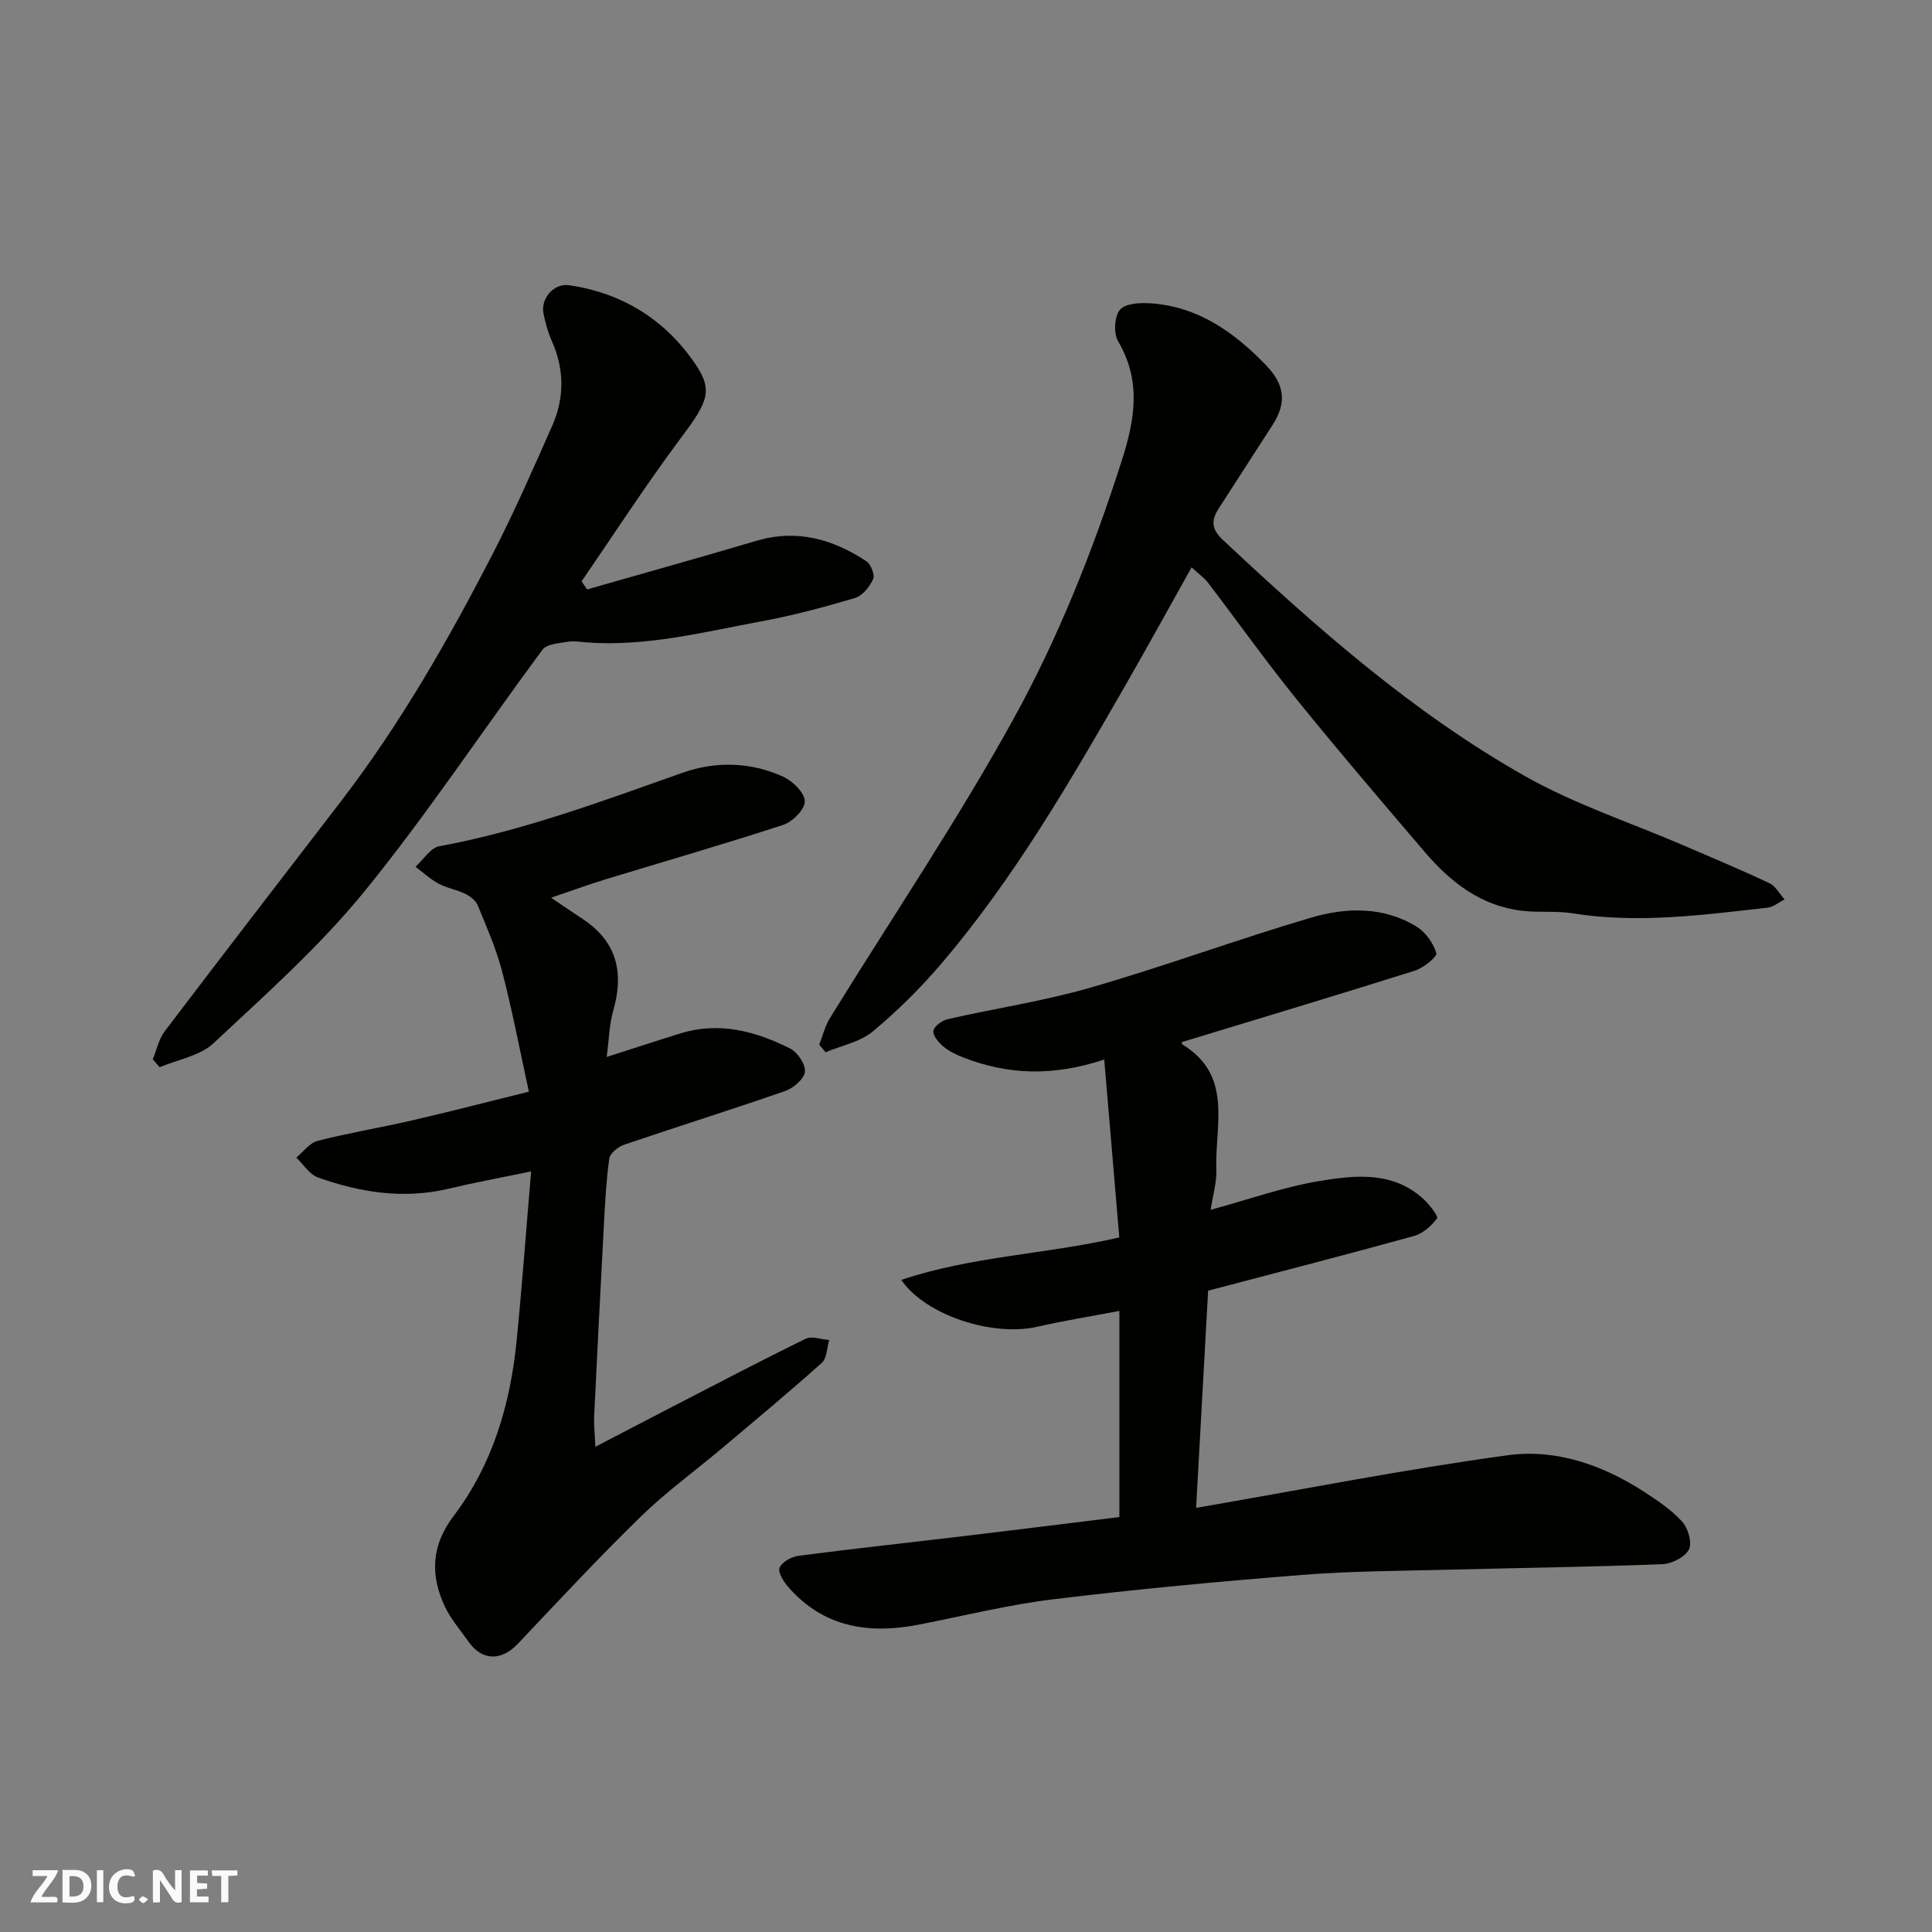
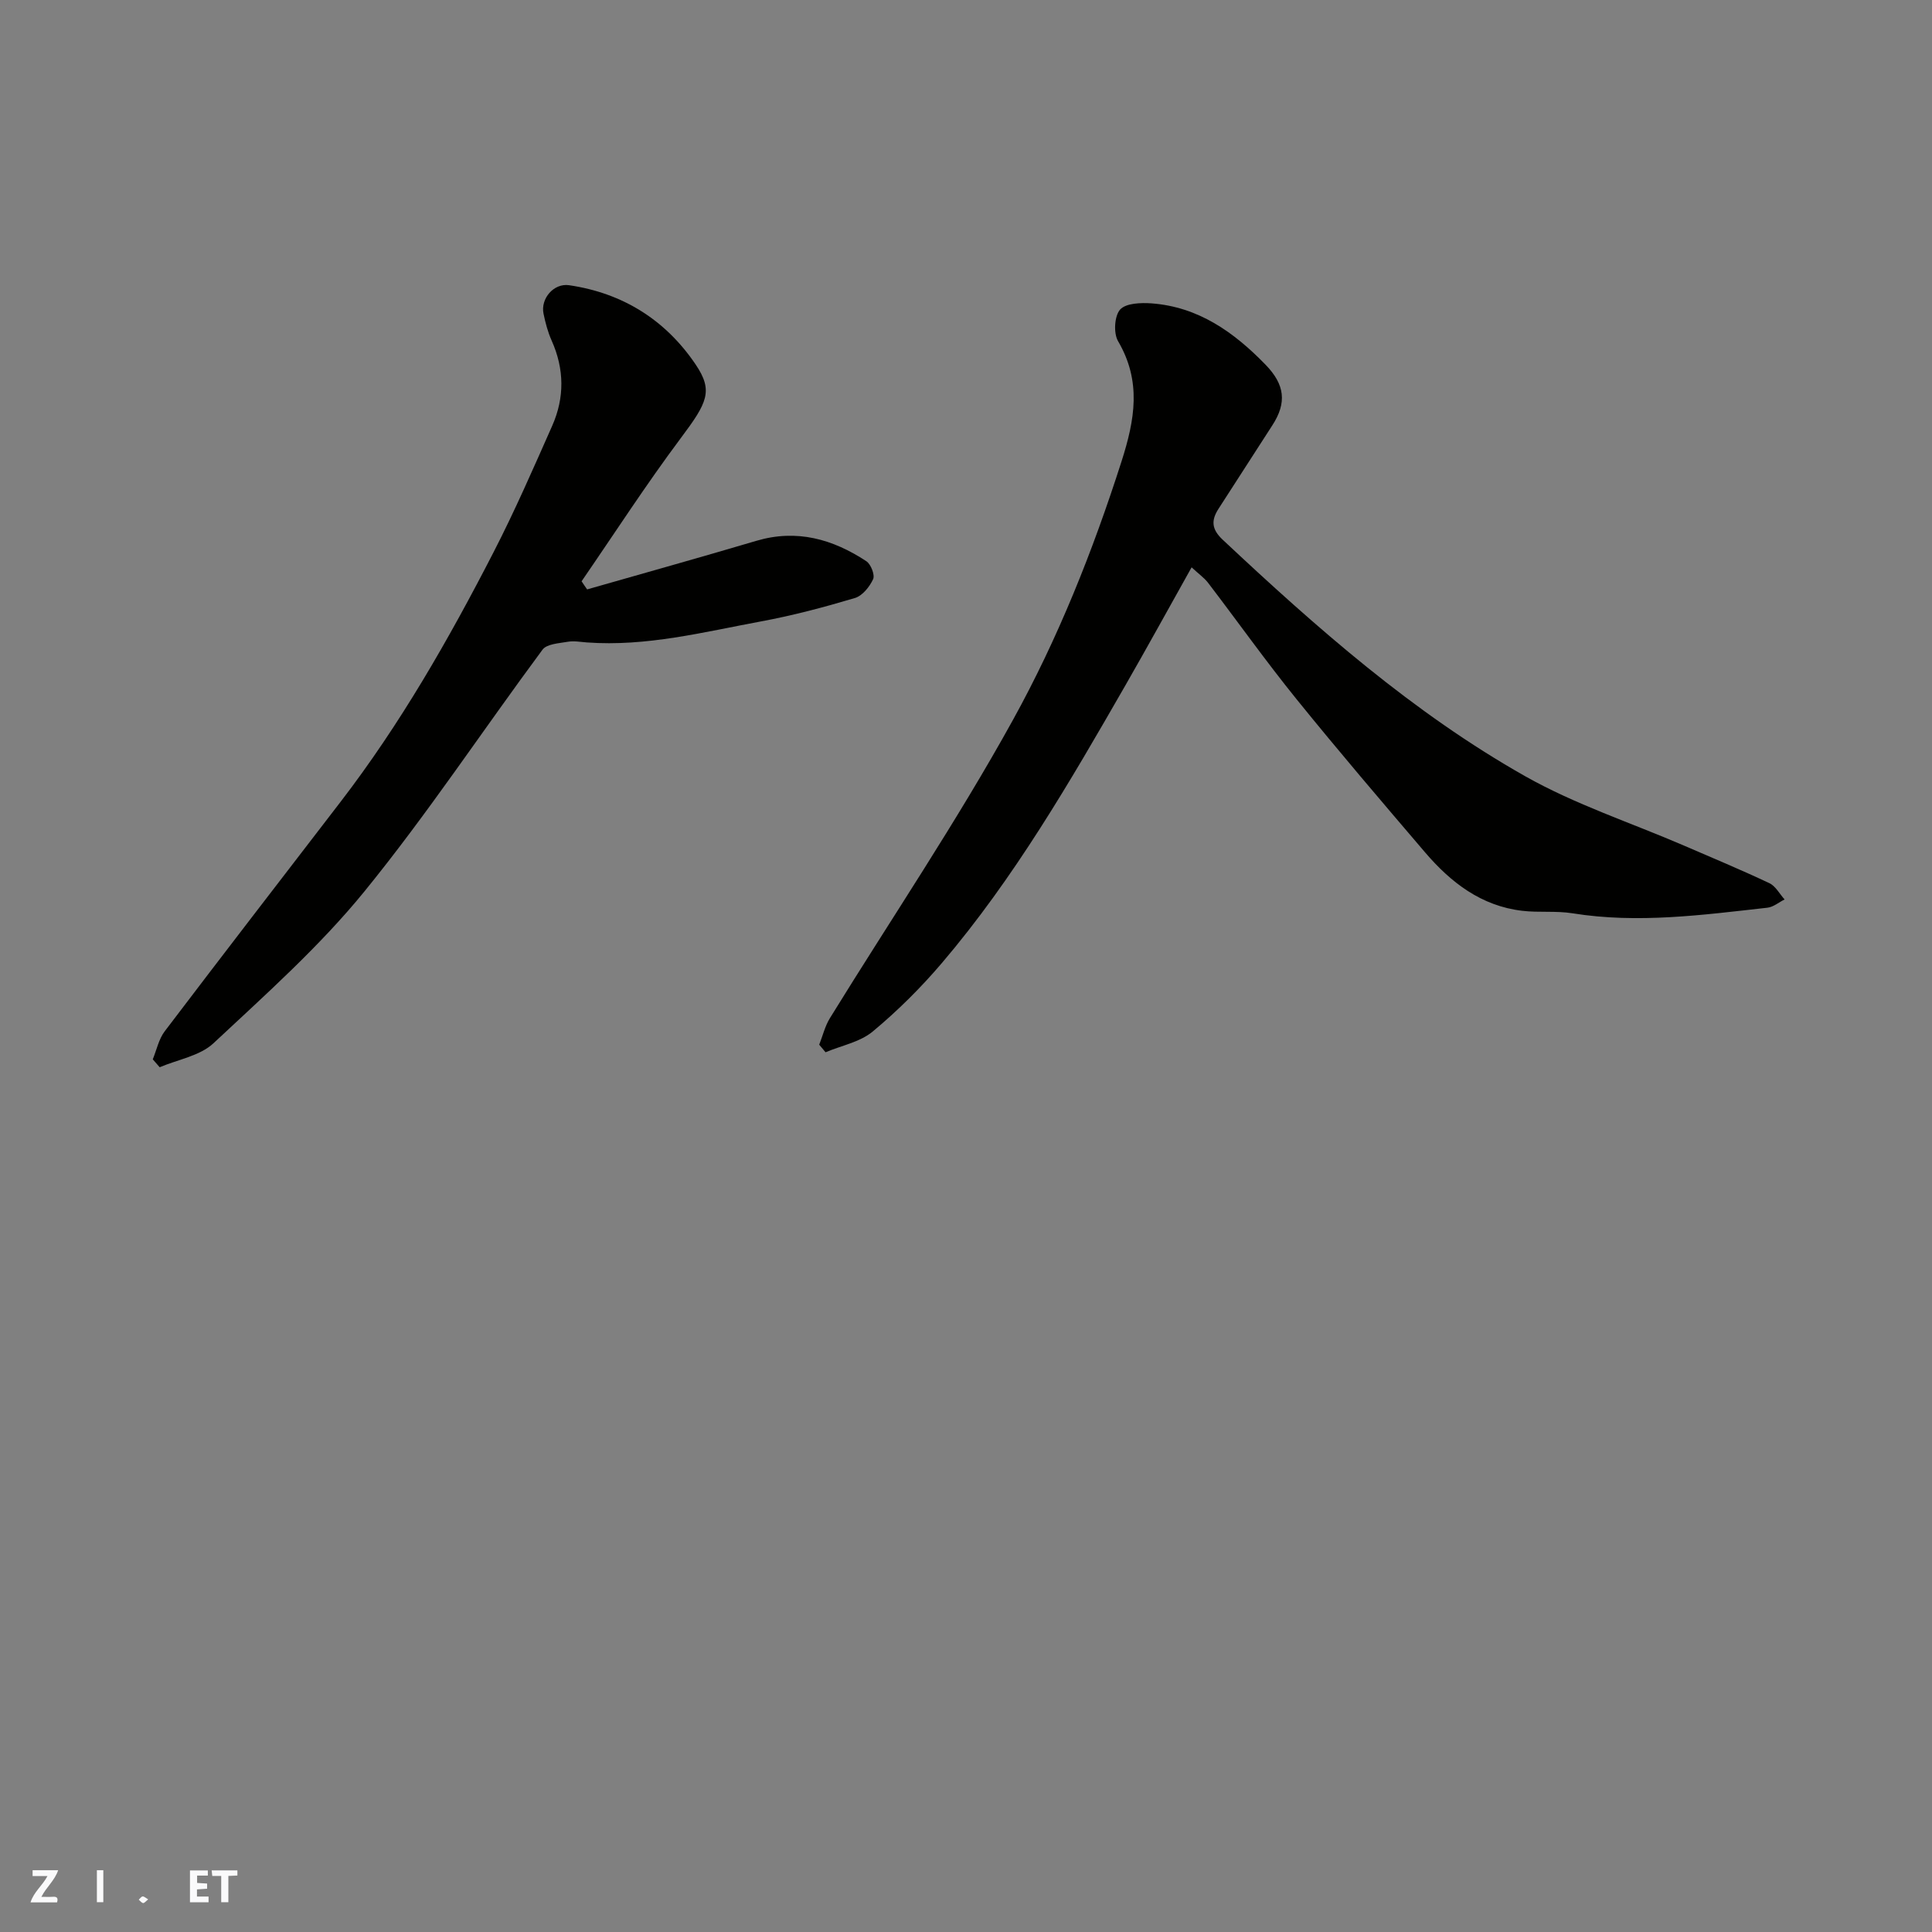
<svg xmlns="http://www.w3.org/2000/svg" enable-background="new 0 0 400 400" viewBox="0 0 400 400">
  <rect x="0" y="0" width="400" height="400" fill="#808080" stroke="none" />
  <g fill="#fafafb">
-     <path d="m37.59 393.81c-.92.31-1.52.05-2-.78-.7-1.2-1.52-2.34-2.47-3.78v4.59c-.55.03-.95.05-1.41.07-.03-.37-.06-.64-.06-.91 0-1.91 0-3.81 0-5.7 1.13-.41 1.77-.03 2.29.91.62 1.11 1.38 2.14 2.31 3.19v-4.2h1.35v6.61z" />
-     <path d="m12.94 393.88v-6.75c1.9.19 3.93-.54 5.37 1.29.8 1.01.78 2.88.03 3.97-1.37 1.97-3.4 1.51-5.4 1.49m1.45-1.22c2.04.12 2.92-.58 2.89-2.21-.03-1.51-.98-2.19-2.89-2z" />
    <path d="m11.81 393.87h-5.49c.68-2.18 2.47-3.48 3.51-5.45h-3.08v-1.21h5.29c-.71 2.13-2.44 3.48-3.47 5.51.86 0 1.63.04 2.39-.01.79-.05 1.14.21.85 1.16" />
    <path d="m39.33 393.86v-6.61h3.7v1.07h-2.22v1.52c.68.04 1.34.09 2.07.13v1.07c-.72.05-1.38.09-2.1.14v1.48h2.4v1.19h-3.85z" />
-     <path d="m27.71 388.56c-1.15-.3-2.46-.61-3.1.64-.37.73-.41 1.93-.06 2.67.63 1.35 1.99.93 3.17.68.35.94-.01 1.32-.93 1.46-1.62.25-3.05-.27-3.76-1.48-.73-1.24-.6-3.03.31-4.17.88-1.11 2.71-1.7 4-1.16.32.13.44.74.65 1.12-.1.08-.19.16-.28.24" />
    <path d="m49.15 387.24v1.07c-.59.02-1.17.05-1.87.08v5.44h-1.48v-5.44h-1.85c-.05-.4-.08-.73-.13-1.15z" />
    <path d="m20.06 387.21h1.33v6.62h-1.33z" />
    <path d="m30.68 393.25c-.49.38-.8.79-1.05.76-.32-.05-.6-.45-.9-.7.26-.24.51-.64.8-.67.29-.04.62.3 1.15.61" />
  </g>
-   <path d="m244.67 215.76c0-.01.03.43.25.56 10.41 6.42 6.59 16.7 6.91 25.79.1 2.71-.74 5.46-1.18 8.37 7.91-2.15 15.16-4.75 22.63-5.98 7.39-1.22 15.21-2.04 21.51 3.82 1.2 1.12 3.04 3.52 2.74 3.93-1.17 1.56-2.95 3.14-4.79 3.65-14.1 3.9-28.26 7.54-42.61 11.32-.83 14.93-1.65 29.73-2.49 44.97 22.14-3.82 43.28-8.01 64.6-10.91 9.82-1.33 19.44 1.97 27.93 7.44 2.88 1.85 5.81 3.81 8.09 6.3 1.24 1.35 2.13 4.41 1.41 5.79-.82 1.58-3.56 2.97-5.51 3.04-14.76.57-29.53.76-44.29 1.14-10.1.26-20.23.28-30.29 1.08-17.19 1.36-34.37 2.96-51.48 5.04-9.36 1.14-18.58 3.44-27.86 5.25-10.33 2.02-19.69.6-27-7.74-.98-1.12-2.23-3.09-1.84-4.04.49-1.19 2.48-2.28 3.94-2.47 11.54-1.5 23.11-2.75 34.66-4.13 10.55-1.26 21.09-2.58 31.76-3.89 0-14.2 0-27.95 0-42.68-5.96 1.14-11.54 2.03-17.04 3.29-9.13 2.08-23.04-2.31-28.12-9.71 14.63-4.92 29.85-5.28 45.14-8.79-1.01-11.99-2.04-24.09-3.12-36.83-10.74 3.55-20.02 3.13-29.15-.42-1.5-.58-3.02-1.32-4.23-2.34-.96-.81-2.18-2.31-1.98-3.22.22-1 1.83-2.13 3.02-2.4 9.83-2.24 19.87-3.73 29.53-6.52 15.3-4.42 30.28-9.95 45.56-14.46 7.31-2.16 15.03-2.39 21.93 1.85 1.85 1.14 3.46 3.4 4.07 5.47.22.75-2.64 3.06-4.42 3.63-16.08 5.07-32.2 9.9-48.28 14.8z" fill="#010100" />
-   <path d="m109.96 242.53c-6.32 1.31-11.74 2.31-17.09 3.58-9.28 2.21-18.26.79-27.02-2.32-1.77-.63-3.02-2.71-4.51-4.12 1.46-1.2 2.76-3.05 4.42-3.47 6.45-1.65 13.04-2.73 19.53-4.23 7.88-1.82 15.72-3.85 24.21-5.95-1.92-8.78-3.45-16.89-5.53-24.86-1.22-4.7-3.21-9.21-5.06-13.72-.41-1-1.58-1.9-2.61-2.4-1.74-.85-3.76-1.15-5.46-2.07-1.73-.93-3.22-2.32-4.82-3.51 1.63-1.47 3.08-3.91 4.92-4.25 17.38-3.21 33.81-9.37 50.38-15.22 6.86-2.42 14.09-2.25 20.81.81 1.97.9 4.42 3.27 4.5 5.06.07 1.62-2.5 4.27-4.42 4.9-12.2 4-24.54 7.54-36.82 11.29-3.56 1.09-7.06 2.38-11.29 3.81 2.21 1.5 4.37 2.98 6.56 4.42 7.07 4.67 8.56 11.08 6.31 18.95-.84 2.94-.89 6.11-1.36 9.6 5.53-1.77 10.37-3.36 15.24-4.87 8.03-2.49 15.56-.47 22.7 3.1 1.55.77 3.26 3.3 3.1 4.82-.16 1.5-2.38 3.41-4.09 4-11.06 3.85-22.25 7.35-33.34 11.12-1.25.43-2.93 1.78-3.08 2.89-.65 4.72-.88 9.51-1.14 14.28-.7 13.03-1.36 26.06-1.99 39.1-.08 1.6.12 3.21.25 6.27 5.91-3.08 10.95-5.71 16-8.32 9.16-4.72 18.29-9.52 27.54-14.04 1.28-.62 3.23.14 4.88.25-.48 1.6-.46 3.76-1.52 4.72-6.74 6.03-13.69 11.81-20.61 17.64-5.65 4.75-11.67 9.12-16.94 14.26-8.72 8.5-17.02 17.43-25.4 26.28-3.43 3.62-7.42 3.56-10.25-.49-1.68-2.4-3.66-4.66-4.88-7.28-3.04-6.5-2.78-12.6 1.85-18.71 8.08-10.67 11.74-23.16 13.04-36.34 1.12-11.28 1.94-22.59 2.99-34.98z" fill="#010100" />
  <path d="m246.71 117.46c-4.77 8.52-9.16 16.51-13.7 24.42-11.47 19.96-23.01 39.89-38 57.5-4.35 5.11-9.18 9.91-14.33 14.19-2.63 2.18-6.47 2.9-9.76 4.29-.44-.52-.87-1.05-1.31-1.57.73-1.85 1.2-3.86 2.23-5.52 12.66-20.54 26.21-40.58 37.86-61.68 9.35-16.91 16.55-34.99 22.49-53.53 2.79-8.71 4.17-16.61-.71-24.93-.96-1.64-.76-5.21.43-6.54s4.3-1.44 6.51-1.28c9.69.72 17.06 5.96 23.6 12.7 4 4.12 4.45 7.86 1.39 12.57-3.72 5.75-7.42 11.51-11.13 17.26-1.54 2.39-1.46 4.22.87 6.41 19.43 18.21 39.39 35.84 62.66 48.98 10.29 5.81 21.73 9.56 32.65 14.26 5.98 2.58 11.99 5.09 17.87 7.86 1.29.61 2.11 2.22 3.15 3.37-1.18.59-2.32 1.57-3.55 1.71-13.41 1.5-26.81 3.33-40.35 1.16-3.41-.55-6.97-.11-10.42-.52-8.47-.99-14.77-5.85-20.1-12.08-8.96-10.49-17.93-20.98-26.6-31.7-6.37-7.87-12.24-16.14-18.39-24.19-.79-1-1.89-1.77-3.36-3.14z" fill="#010100" />
  <path d="m121.56 122.03c11.68-3.34 23.39-6.61 35.04-10.06 8.36-2.48 15.82-.35 22.76 4.22.95.62 1.81 2.84 1.41 3.72-.73 1.59-2.23 3.45-3.79 3.91-6.38 1.9-12.85 3.62-19.39 4.83-11.92 2.21-23.77 5.26-36.07 4.36-1.32-.1-2.69-.36-3.97-.14-1.82.32-4.34.44-5.23 1.64-12.35 16.65-23.81 34-36.87 50.05-9.29 11.41-20.46 21.34-31.26 31.44-2.81 2.62-7.37 3.36-11.13 4.96-.48-.55-.95-1.09-1.43-1.64.8-1.95 1.24-4.18 2.47-5.8 12.06-15.89 24.25-31.69 36.41-47.51 12.38-16.11 22.41-33.67 31.67-51.67 4.4-8.55 8.25-17.39 12.15-26.19 2.57-5.81 2.52-11.73-.11-17.62-.79-1.76-1.3-3.69-1.69-5.59-.64-3.11 2.11-6.35 5.29-5.89 11.1 1.62 19.98 7.19 26.21 16.42 3.69 5.47 2.41 7.9-3.06 15.21-7.2 9.63-13.74 19.76-20.56 29.67.37.57.76 1.12 1.15 1.68z" fill="#010100" />
</svg>